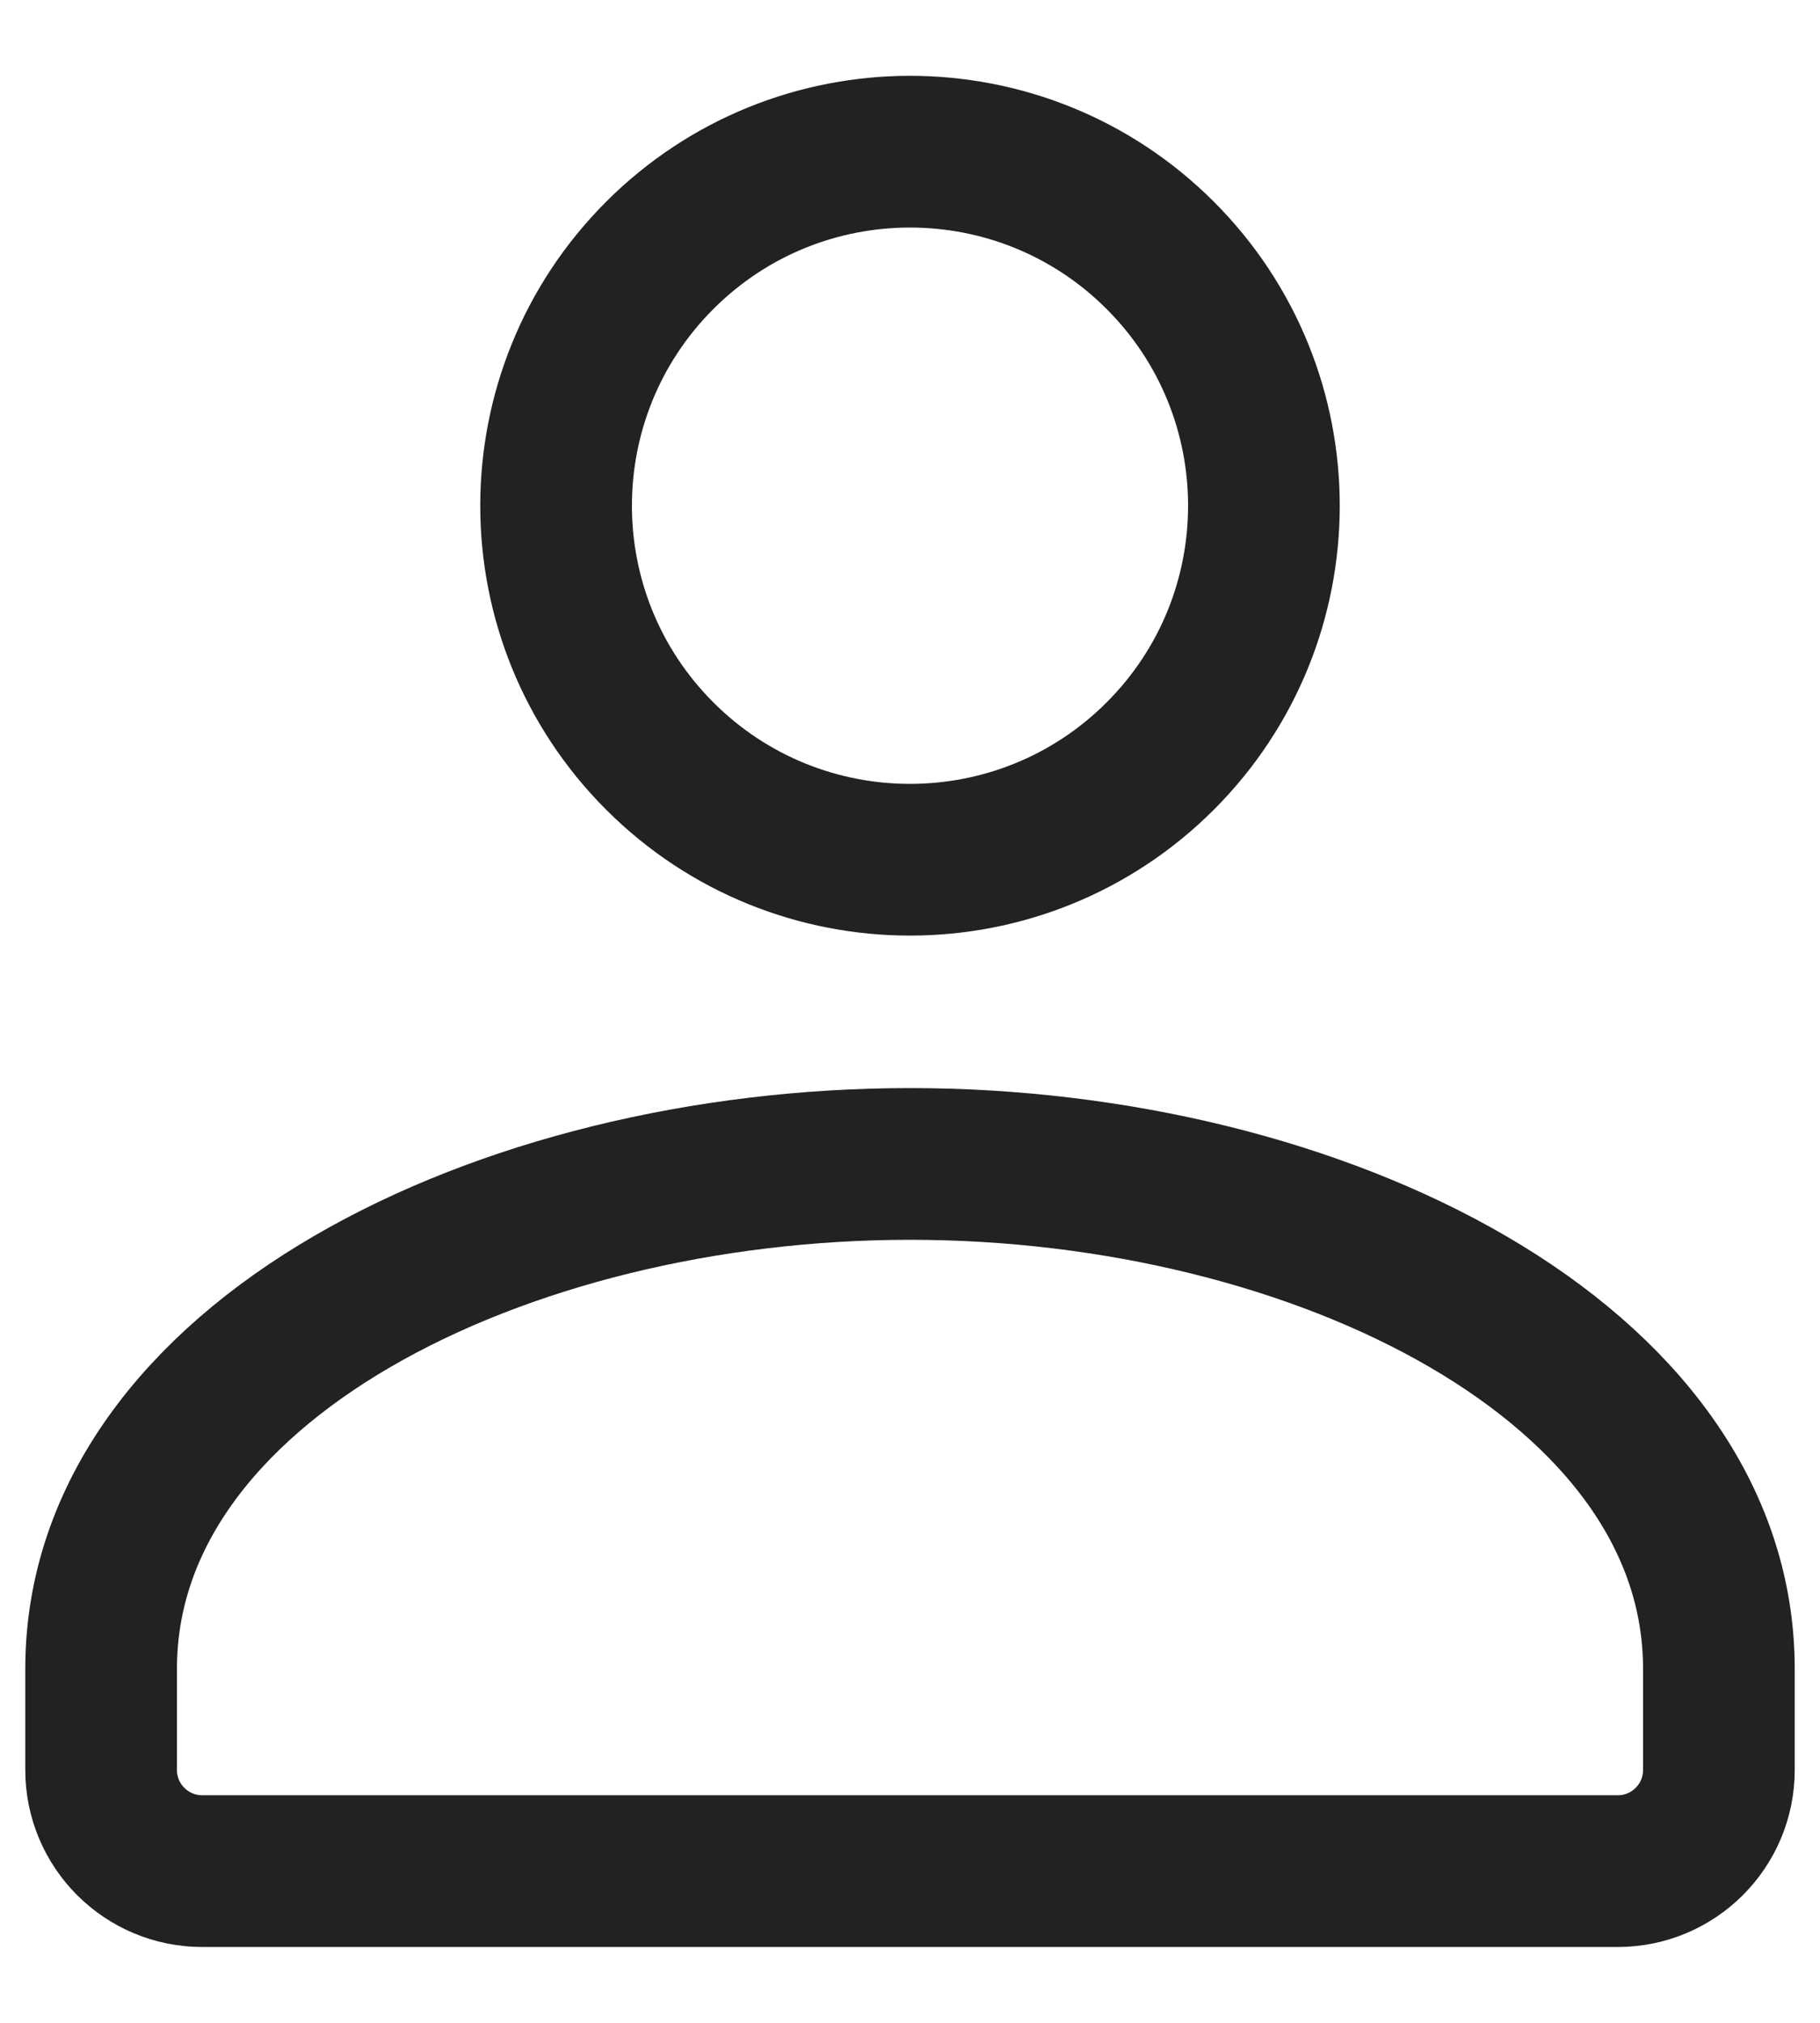
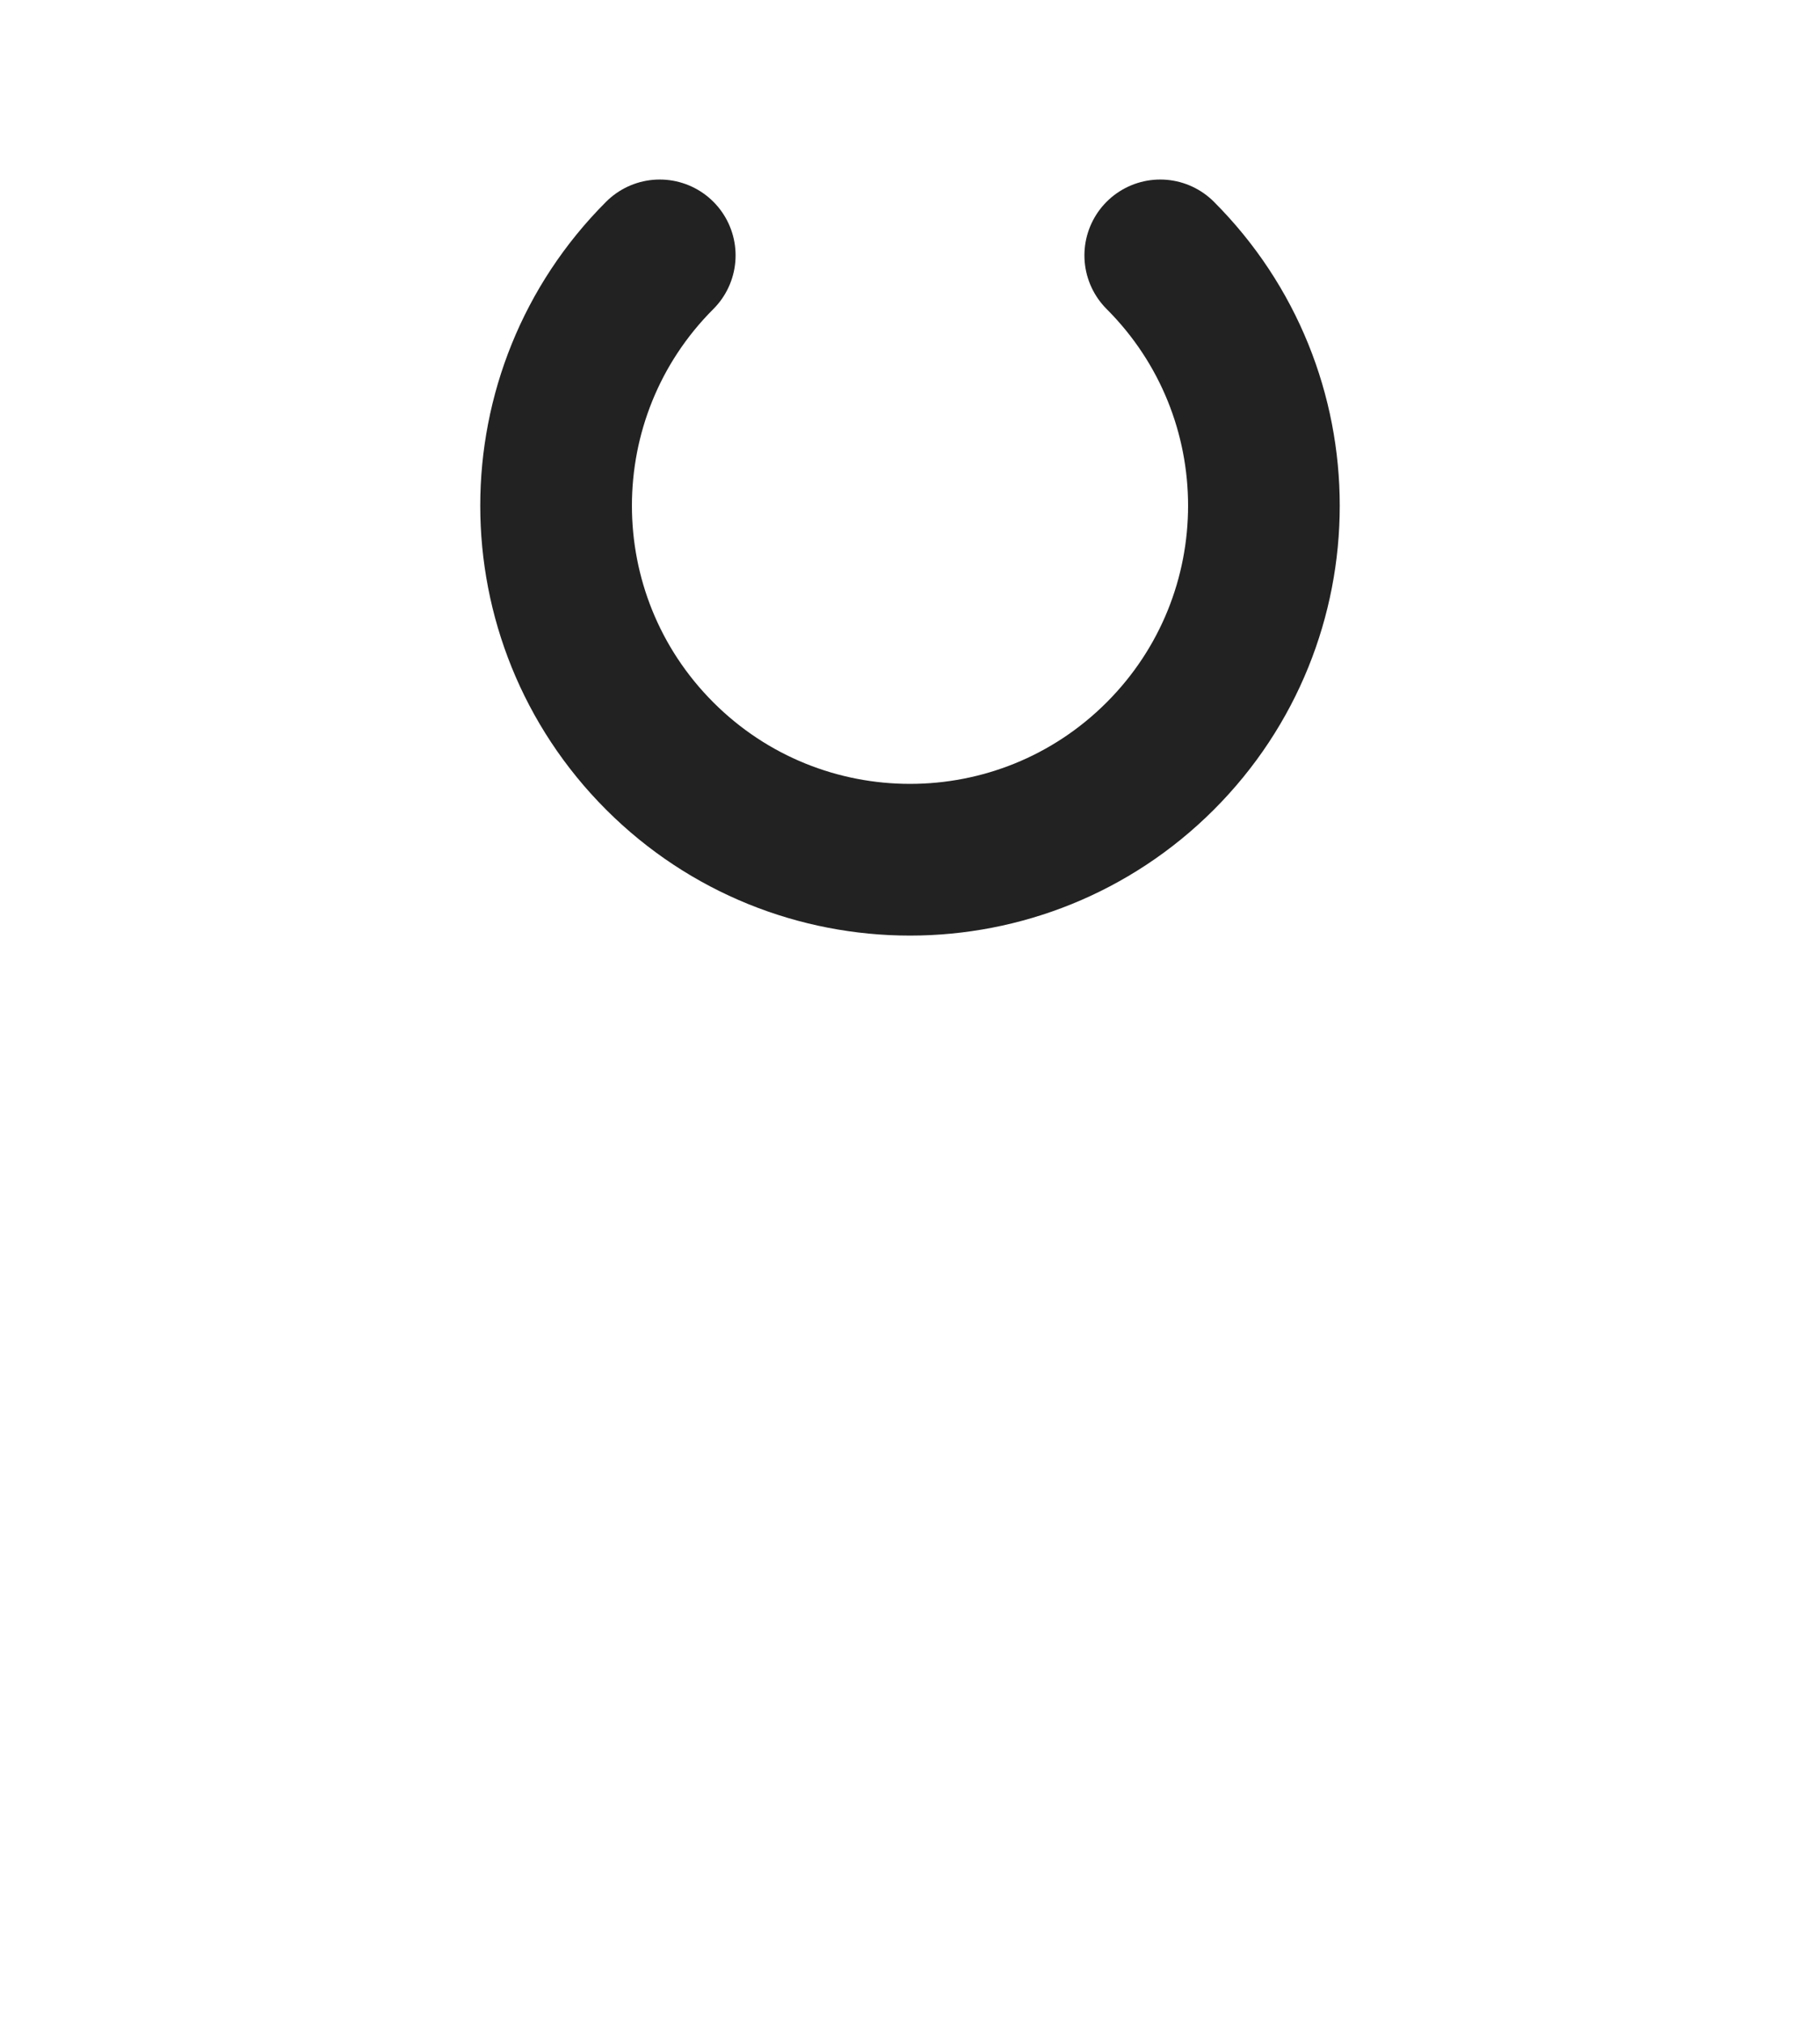
<svg xmlns="http://www.w3.org/2000/svg" width="18" height="20" viewBox="0 0 18 20" fill="none">
-   <path d="M11.475 2.525C12.842 3.892 12.842 6.108 11.475 7.475C10.108 8.842 7.892 8.842 6.525 7.475C5.158 6.108 5.158 3.892 6.525 2.525C7.892 1.158 10.108 1.158 11.475 2.525" stroke="#222222" stroke-width="1.5" stroke-linecap="round" stroke-linejoin="round" />
-   <path d="M1 16.5V17.5C1 18.052 1.448 18.5 2 18.5H16C16.552 18.5 17 18.052 17 17.5V16.5C17 13.474 13.048 11.508 9 11.508C4.952 11.508 1 13.474 1 16.5Z" stroke="#222222" stroke-width="1.5" stroke-linecap="round" stroke-linejoin="round" />
+   <path d="M11.475 2.525C12.842 3.892 12.842 6.108 11.475 7.475C10.108 8.842 7.892 8.842 6.525 7.475C5.158 6.108 5.158 3.892 6.525 2.525" stroke="#222222" stroke-width="1.5" stroke-linecap="round" stroke-linejoin="round" />
</svg>